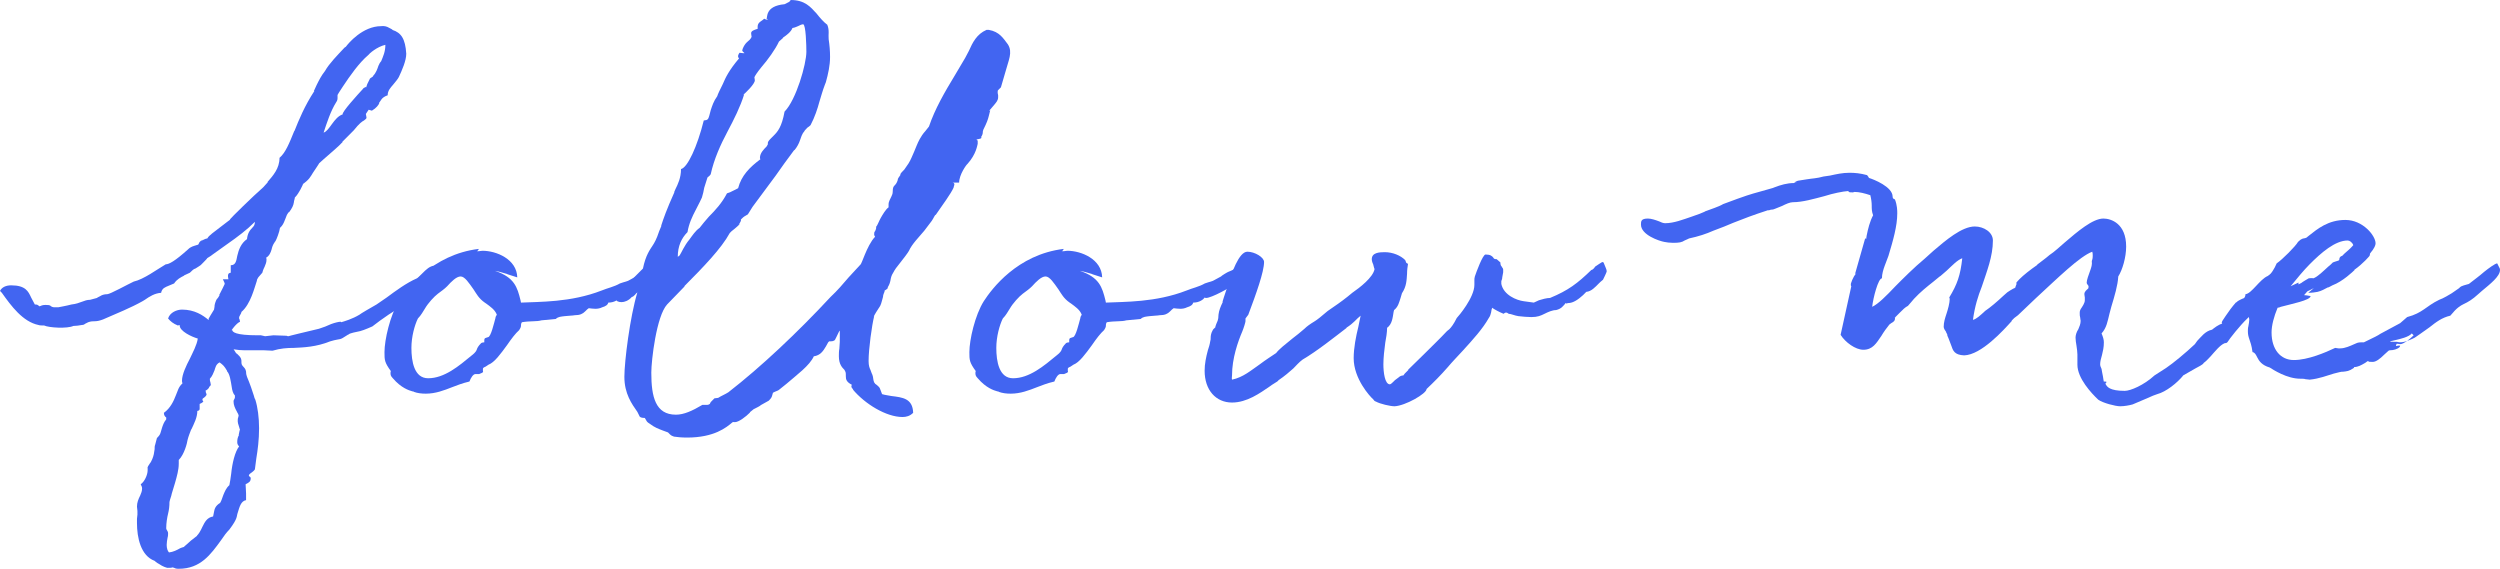
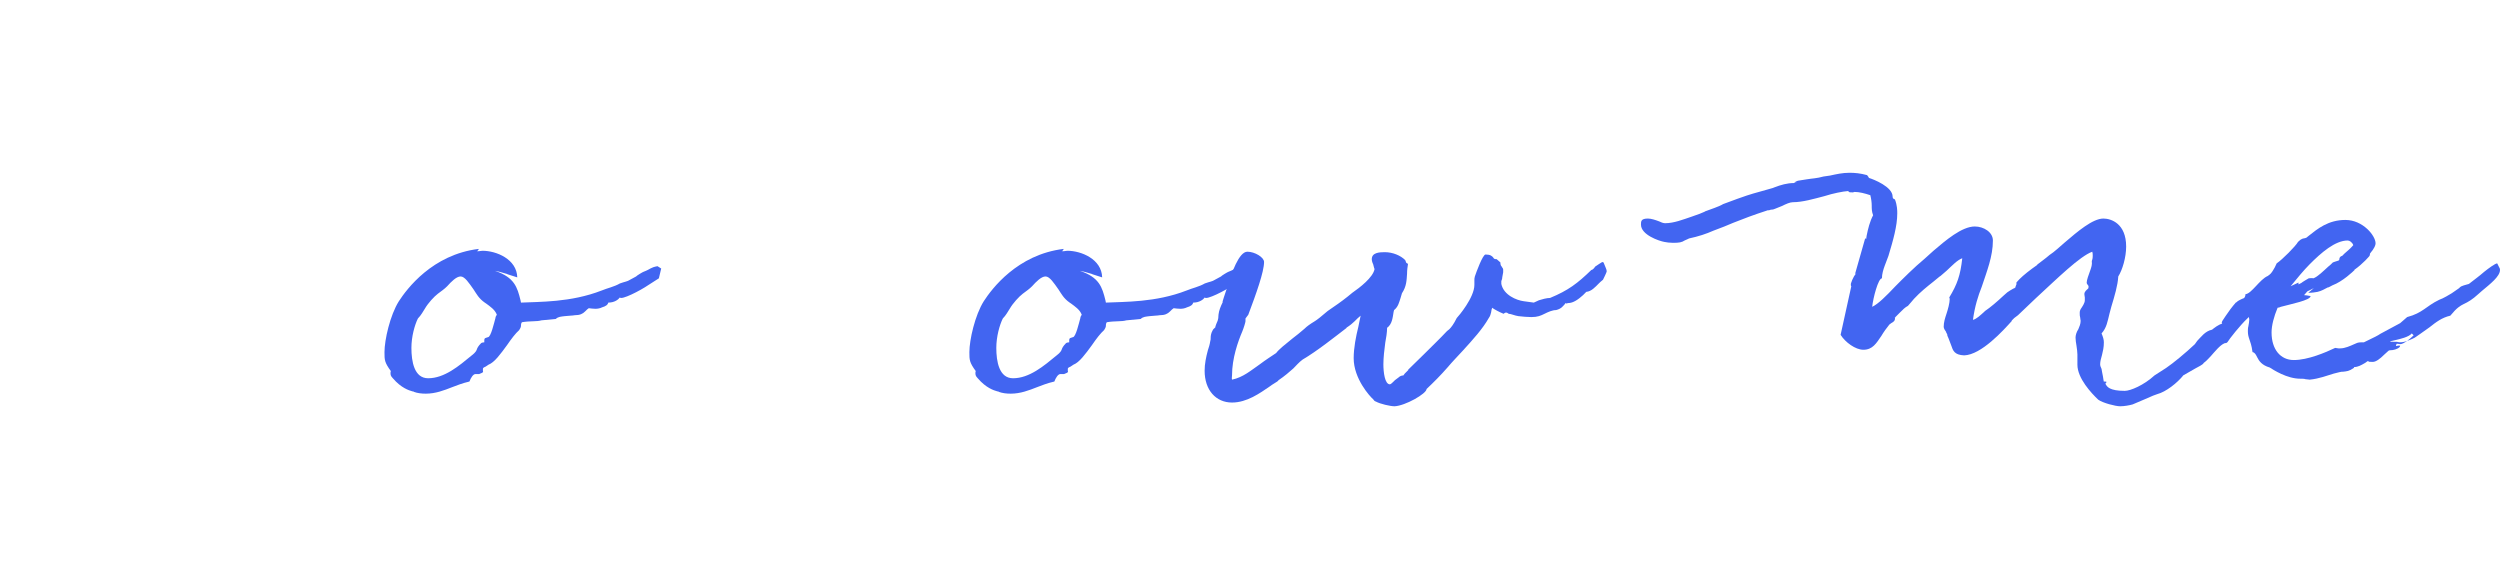
<svg xmlns="http://www.w3.org/2000/svg" width="189" height="43" viewBox="0 0 189 43" fill="none">
-   <path d="M32.854 20.088C32.503 20.088 32.187 20.406 31.942 20.653C31.766 20.829 31.591 21.006 31.52 21.041C30.713 21.394 29.906 21.994 29.239 22.488L28.467 23.018C28.151 23.195 27.238 23.724 27.168 23.795C26.642 24.113 26.045 24.289 25.799 24.36C25.764 24.324 25.764 24.324 25.729 24.324C25.624 24.324 25.308 24.395 25.027 24.501C24.816 24.607 24.36 24.783 24.114 24.854L22.64 25.207C22.184 25.313 21.798 25.419 21.798 25.419C21.762 25.419 21.762 25.419 21.657 25.383L20.674 25.348L20.043 25.419L19.727 25.348H19.481C17.796 25.348 17.55 25.101 17.55 24.924L17.48 24.995C17.48 24.995 17.866 24.43 18.147 24.324C18.147 24.289 18.112 24.183 18.112 24.148C18.077 24.113 18.077 24.077 18.077 24.042C18.077 23.971 18.077 23.936 18.112 23.901C18.147 23.795 18.252 23.689 18.252 23.583C18.954 22.983 19.235 21.747 19.411 21.253C19.446 21.112 19.446 21.076 19.446 21.112C19.516 20.97 19.551 20.935 19.586 20.9L19.832 20.617C19.867 20.512 19.867 20.441 20.008 20.159C20.078 19.982 20.148 19.841 20.148 19.629C20.148 19.594 20.148 19.523 20.113 19.488C20.358 19.346 20.464 19.099 20.534 18.852C20.569 18.711 20.604 18.535 20.78 18.287C20.78 18.252 20.815 18.252 20.815 18.252C20.92 18.076 21.131 17.511 21.166 17.228C21.447 16.981 21.517 16.663 21.692 16.24L21.762 16.134C21.762 16.099 21.798 16.063 21.868 16.028C22.078 15.745 22.184 15.534 22.219 15.287C22.219 15.181 22.289 15.039 22.289 14.934C22.535 14.686 22.57 14.545 22.71 14.333L22.921 13.91L22.851 13.945C23.377 13.592 23.482 13.345 23.658 13.062C23.798 12.851 24.184 12.286 24.114 12.356L24.465 12.039C25.027 11.544 25.624 11.05 25.904 10.732H25.869L26.747 9.85C27.168 9.32 27.379 9.179 27.519 9.108C27.8 8.897 27.695 8.932 27.659 8.614L27.87 8.296L28.116 8.367C28.467 8.155 28.607 7.943 28.677 7.802H28.642C28.818 7.59 28.818 7.378 29.309 7.202C29.309 6.849 29.52 6.637 29.73 6.39C29.906 6.178 30.081 5.966 30.152 5.825C30.397 5.296 30.713 4.589 30.713 4.06C30.643 2.93 30.327 2.471 29.66 2.259C29.73 2.259 29.52 2.154 29.379 2.083C29.274 2.012 29.028 1.942 28.818 1.977C27.414 1.977 26.326 3.283 26.15 3.53L26.045 3.601C25.518 4.166 24.887 4.801 24.571 5.366C24.29 5.719 24.114 6.072 23.939 6.425L23.728 6.884H23.763C23.026 8.014 22.605 9.038 22.254 9.92V9.885C21.868 10.838 21.587 11.544 21.131 11.933C21.131 12.745 20.639 13.274 20.218 13.768H20.253L19.902 14.157C19.13 14.828 17.445 16.487 17.375 16.593H17.41L16.673 17.158C16.217 17.511 15.76 17.828 15.69 18.005C15.655 18.04 15.655 18.04 15.585 18.04C15.374 18.111 15.164 18.252 15.164 18.252L15.339 18.111C15.128 18.217 15.058 18.323 15.023 18.429C14.988 18.535 14.918 18.499 14.848 18.535C14.637 18.605 14.426 18.64 14.216 18.852C13.233 19.735 12.777 19.982 12.531 19.982C11.864 20.37 10.881 21.112 10.109 21.288C9.653 21.5 8.319 22.241 8.108 22.241C7.863 22.241 7.687 22.312 7.582 22.383C7.512 22.418 7.301 22.524 7.336 22.524L6.81 22.665C6.353 22.665 6.072 22.948 5.406 23.018C5.019 23.124 4.388 23.23 4.423 23.23H4.072C4.001 23.23 3.931 23.195 3.861 23.159C3.791 23.124 3.861 23.053 3.44 23.053C3.159 23.053 3.124 23.124 2.984 23.159C2.843 23.053 2.843 23.018 2.633 23.018L2.352 22.488C2.141 22.03 1.931 21.571 0.842 21.571C0.456 21.571 0.14 21.712 0 21.994L0.14 22.136C0.842 23.124 1.72 24.324 2.913 24.571C2.984 24.607 3.229 24.607 3.335 24.607C3.721 24.783 5.09 24.854 5.546 24.642C5.721 24.642 6.002 24.607 6.178 24.571C6.353 24.571 6.388 24.501 6.459 24.465L6.669 24.36C6.88 24.289 6.985 24.289 7.09 24.289C7.336 24.289 7.512 24.254 7.792 24.148C8.845 23.689 9.898 23.265 10.776 22.771L10.951 22.665C11.303 22.418 11.689 22.171 12.18 22.136C12.25 21.782 12.496 21.712 12.742 21.606L13.163 21.429C13.373 21.112 13.654 20.97 13.935 20.829H13.9L14.356 20.617C14.532 20.441 14.637 20.335 14.777 20.3C14.918 20.229 15.199 20.017 15.164 20.052L15.374 19.841C15.444 19.77 15.725 19.488 15.655 19.523L15.936 19.346L16.076 19.241L17.164 18.464C17.972 17.899 18.674 17.369 19.27 16.769C19.27 17.016 19.165 17.122 19.095 17.193C18.849 17.44 18.709 17.687 18.674 18.076C18.217 18.393 18.042 18.887 17.936 19.346C17.866 19.7 17.831 20.052 17.445 20.052V20.617C17.235 20.653 17.235 20.759 17.235 20.9C17.235 21.006 17.27 21.076 17.27 21.112H16.848C16.919 21.253 16.989 21.394 16.989 21.465C16.989 21.465 16.708 22.065 16.568 22.312H16.603L16.497 22.488L16.357 22.665C16.252 22.912 16.217 23.053 16.217 23.195C16.217 23.265 16.181 23.336 16.181 23.406L15.901 23.865L15.76 24.113H15.795L15.76 24.183C15.339 23.83 14.707 23.406 13.759 23.406C13.373 23.406 12.847 23.618 12.707 24.077C12.882 24.289 13.093 24.465 13.444 24.607C13.479 24.607 13.549 24.571 13.584 24.571V24.607C13.584 25.03 14.461 25.454 14.953 25.595C14.883 26.09 14.567 26.654 14.356 27.113C14.075 27.643 13.759 28.314 13.759 28.773C13.759 28.843 13.759 28.878 13.795 28.984C13.479 29.267 13.444 29.549 13.303 29.867C13.128 30.326 12.882 30.855 12.391 31.209C12.391 31.385 12.461 31.491 12.566 31.562V31.703C12.391 31.915 12.32 32.126 12.25 32.338L12.145 32.691C12.11 32.868 11.969 33.009 11.864 33.115L11.724 33.645C11.689 33.715 11.689 33.856 11.689 33.962C11.653 34.245 11.618 34.456 11.513 34.704C11.443 34.845 11.408 34.951 11.338 35.021C11.232 35.198 11.127 35.304 11.162 35.41V35.551C11.162 35.904 10.916 36.434 10.636 36.61C10.706 36.751 10.741 36.822 10.741 36.928C10.741 37.14 10.671 37.281 10.6 37.457C10.46 37.74 10.355 37.987 10.355 38.305C10.355 38.41 10.39 38.516 10.39 38.622V38.905C10.39 39.011 10.355 39.117 10.355 39.222V39.54C10.355 40.635 10.636 42.011 11.689 42.4C11.689 42.4 11.829 42.541 12.04 42.647C12.285 42.824 12.601 42.929 12.671 42.929C12.812 42.929 12.952 42.929 13.057 42.894L13.163 42.929C13.233 42.965 13.303 43 13.514 43C15.164 43 15.936 41.906 16.708 40.846C16.919 40.529 17.129 40.246 17.34 40.035C18.007 39.152 17.866 39.046 17.972 38.764C18.112 38.305 18.217 37.881 18.603 37.81V37.316C18.603 37.069 18.568 36.822 18.568 36.61C18.849 36.469 18.954 36.398 18.954 36.151C18.954 36.045 18.814 36.01 18.814 35.974C18.814 35.869 18.884 35.833 18.919 35.798C19.13 35.657 19.235 35.551 19.27 35.48L19.376 34.668C19.481 34.033 19.586 33.256 19.586 32.374C19.586 31.562 19.481 30.785 19.305 30.22C19.305 30.22 19.235 30.114 19.2 29.938C19.095 29.585 18.884 28.984 18.674 28.49C18.639 28.384 18.603 28.278 18.603 28.102C18.568 27.996 18.603 27.925 18.358 27.678C18.252 27.572 18.252 27.466 18.252 27.325C18.252 27.184 18.252 27.043 17.936 26.76C17.866 26.725 17.831 26.69 17.796 26.619C17.761 26.584 17.726 26.478 17.656 26.407C18.252 26.513 18.744 26.478 19.376 26.478C19.762 26.478 20.183 26.478 20.604 26.513C21.201 26.337 21.692 26.301 22.219 26.301C22.956 26.266 23.904 26.231 24.957 25.807C25.413 25.666 25.624 25.666 25.729 25.631C25.939 25.56 25.869 25.56 26.291 25.313C26.326 25.277 26.361 25.313 26.396 25.277H26.326C26.536 25.172 26.887 25.101 27.238 25.03C27.519 24.96 28.151 24.677 28.151 24.677C28.783 24.183 30.046 23.265 30.397 23.265H30.573C30.854 23.265 30.994 23.089 31.169 22.877C31.31 22.7 31.45 22.453 31.591 22.347C32.258 22.347 32.328 22.03 32.503 21.747L32.679 21.429L32.819 21.323C33.03 21.147 33.24 20.935 33.311 20.335C33.24 20.159 32.995 20.088 32.854 20.088ZM17.761 29.902C17.761 30.114 17.761 30.079 17.726 30.149C17.656 30.255 17.656 30.291 17.656 30.361C17.656 30.608 17.761 30.855 17.901 31.103C17.936 31.209 18.007 31.244 18.042 31.42C18.042 31.456 18.007 31.526 18.007 31.562C17.972 31.632 17.972 31.773 17.972 31.844C17.972 31.95 18.007 32.056 18.042 32.162L18.147 32.515C18.112 32.444 18.077 32.797 18.042 32.903L18.077 32.868C17.972 33.044 17.936 33.221 17.936 33.397C17.936 33.503 17.936 33.609 18.077 33.75C17.761 34.139 17.55 35.057 17.48 35.798C17.445 36.151 17.375 36.469 17.34 36.681C17.094 36.892 16.989 37.175 16.884 37.422C16.778 37.74 16.708 37.916 16.638 38.022C16.287 38.234 16.217 38.481 16.181 38.693L16.111 39.046C15.655 39.117 15.479 39.47 15.304 39.823C15.164 40.14 14.988 40.423 14.883 40.493H14.918C14.532 40.776 14.286 40.988 14.146 41.129L13.9 41.341C14.111 41.305 13.759 41.376 13.619 41.447C13.373 41.588 13.093 41.729 12.777 41.764C12.671 41.658 12.601 41.447 12.601 41.2C12.601 41.058 12.636 40.776 12.671 40.635C12.707 40.529 12.707 40.388 12.707 40.317C12.707 40.14 12.566 40.07 12.566 39.929C12.566 39.54 12.636 39.117 12.707 38.834C12.777 38.552 12.812 38.269 12.812 37.952C12.847 37.74 12.952 37.528 12.987 37.316L13.233 36.504C13.373 36.01 13.514 35.516 13.514 35.057V34.774C13.935 34.351 14.146 33.503 14.181 33.256C14.251 32.974 14.356 32.727 14.461 32.444V32.48C14.672 32.02 14.918 31.562 14.918 31.067C15.128 31.032 15.093 30.926 15.093 30.785V30.538C15.164 30.503 15.269 30.467 15.374 30.361C15.304 30.255 15.304 30.255 15.304 30.22C15.304 30.149 15.304 30.185 15.339 30.149H15.304C15.515 30.008 15.62 29.902 15.62 29.796C15.55 29.691 15.55 29.585 15.55 29.549H15.515C15.655 29.479 15.795 29.373 15.831 29.232C15.936 29.161 15.936 29.09 15.936 29.055C15.936 29.02 15.901 28.949 15.901 28.878C15.866 28.808 15.866 28.702 15.866 28.631C16.041 28.455 16.146 28.172 16.217 27.996C16.287 27.784 16.322 27.537 16.603 27.396C16.884 27.608 16.954 27.678 17.164 28.031V28.067C17.375 28.278 17.445 28.808 17.515 29.232C17.55 29.514 17.621 29.761 17.761 29.902ZM24.465 10.026C24.711 9.285 24.992 8.402 25.413 7.732C25.518 7.59 25.518 7.484 25.518 7.378V7.202C25.483 7.202 25.764 6.778 25.904 6.566C26.466 5.719 27.133 4.766 27.835 4.166C27.905 4.06 28.502 3.53 29.134 3.389C29.134 3.919 28.958 4.272 28.818 4.625C28.748 4.695 28.642 4.872 28.607 4.978C28.537 5.19 28.432 5.507 28.221 5.719C28.186 5.86 27.975 5.86 27.94 6.002L27.765 6.355C27.73 6.425 27.659 6.743 27.659 6.566C27.519 6.637 27.414 6.708 27.414 6.708L27.484 6.672C27.028 7.167 25.834 8.473 25.904 8.649C25.238 8.861 24.922 9.885 24.465 10.026Z" fill="#4265F1" />
  <path d="M49.706 20.123C49.144 20.229 49.215 20.335 48.653 20.547C48.618 20.547 48.091 20.864 48.091 20.9L47.635 21.147C47.425 21.288 47.249 21.288 46.863 21.429C46.442 21.677 45.915 21.782 45.494 21.959C43.142 22.877 40.755 22.806 39.386 22.877L39.351 22.7C39.106 21.712 38.895 20.97 37.421 20.476C37.666 20.512 38.017 20.617 38.368 20.723H38.333L39.106 20.97C39.071 19.594 37.526 18.958 36.473 18.958C36.368 18.958 36.262 18.993 36.192 18.993H36.017C36.122 18.993 36.192 18.852 36.192 18.817C32.682 19.241 30.752 21.853 30.155 22.771C29.488 23.83 29.067 25.701 29.067 26.619C29.067 27.219 29.067 27.396 29.558 28.067C29.523 28.067 29.523 28.137 29.523 28.208C29.523 28.314 29.523 28.419 29.699 28.596C30.33 29.337 30.927 29.514 31.173 29.585C31.208 29.585 31.348 29.62 31.278 29.62C31.559 29.726 31.875 29.761 32.191 29.761C32.928 29.761 33.56 29.514 34.191 29.267C34.578 29.126 34.894 28.984 35.49 28.843C35.596 28.561 35.771 28.278 35.947 28.278H36.227C36.613 28.137 36.508 28.102 36.508 28.031V27.89C36.508 27.784 36.648 27.749 36.719 27.713L36.929 27.572C37.386 27.396 37.842 26.76 38.333 26.09C38.649 25.631 38.965 25.207 39.246 24.96C39.386 24.748 39.386 24.677 39.386 24.607C39.386 24.536 39.386 24.465 39.457 24.36C40.088 24.254 40.58 24.324 40.931 24.218L42.019 24.113C42.194 23.936 42.44 23.936 42.686 23.901C42.967 23.865 43.283 23.865 43.458 23.83C43.844 23.83 44.055 23.724 44.23 23.548C44.336 23.442 44.441 23.336 44.511 23.3C44.827 23.336 45.178 23.406 45.529 23.23C45.775 23.159 45.95 23.053 45.985 22.877C46.477 22.877 46.758 22.63 46.863 22.488C46.968 22.7 48.372 21.994 49.039 21.535L49.811 21.041L49.987 20.3L49.706 20.123ZM37.561 23.795C37.526 23.865 37.456 23.936 37.456 24.042C37.35 24.43 37.105 25.489 36.894 25.489C36.719 25.56 36.613 25.525 36.613 25.736V25.878C36.508 25.878 36.403 25.913 36.368 25.948C36.157 26.16 36.087 26.301 36.052 26.407C36.017 26.513 35.947 26.654 35.666 26.866C34.683 27.678 33.595 28.596 32.366 28.596C31.313 28.596 31.103 27.325 31.103 26.301C31.103 25.454 31.348 24.571 31.594 24.077C31.84 23.83 31.98 23.548 32.12 23.336C32.366 22.912 32.822 22.418 33.103 22.206C33.384 21.994 33.595 21.853 33.805 21.641C34.121 21.288 34.507 20.9 34.823 20.9C35.139 20.9 35.455 21.394 35.806 21.888C36.017 22.206 36.192 22.559 36.648 22.877L36.754 22.948C37.035 23.159 37.421 23.406 37.561 23.795Z" fill="#4265F1" />
-   <path d="M76.196 3.354C75.845 2.895 75.564 2.401 74.757 2.259H74.581C73.844 2.577 73.528 3.213 73.247 3.848L72.967 4.378L72.194 5.684C71.422 6.955 70.685 8.226 70.229 9.567L69.948 9.92C69.808 10.062 69.597 10.379 69.527 10.521C69.351 10.838 69.246 11.156 69.106 11.474C68.965 11.791 68.86 12.074 68.684 12.356L68.368 12.815C68.193 12.992 68.088 13.098 68.052 13.204H68.088C67.807 13.592 67.877 13.557 67.877 13.592C67.701 14.157 67.491 13.91 67.491 14.475C67.491 14.686 67.421 14.757 67.386 14.863C67.315 15.039 67.175 15.216 67.175 15.463V15.675C66.964 15.816 66.719 16.24 66.578 16.487C66.438 16.734 66.333 17.052 66.227 17.158C66.262 17.193 66.227 17.334 66.157 17.475C66.122 17.546 66.087 17.475 66.087 17.758C66.087 17.793 66.122 17.828 66.157 17.899C65.841 18.217 65.56 18.817 65.385 19.241C65.244 19.594 65.104 19.947 65.069 19.982L64.156 20.97C63.735 21.465 63.314 21.959 62.787 22.453C60.295 25.136 57.522 27.749 55.065 29.655C54.855 29.796 54.504 29.938 54.293 30.079C54.258 30.079 54.047 30.114 54.012 30.114L53.731 30.397L53.661 30.538C53.556 30.608 53.521 30.608 53.451 30.608H53.1C52.327 31.067 51.696 31.35 51.099 31.35C49.554 31.35 49.239 30.008 49.239 28.172C49.239 27.255 49.625 23.901 50.432 23.018L51.766 21.641H51.731C53.17 20.194 54.539 18.782 55.17 17.617L55.311 17.475C55.592 17.264 55.943 16.946 55.943 16.91L55.837 16.981C55.908 16.91 55.978 16.769 56.013 16.699V16.593C56.118 16.487 56.224 16.381 56.364 16.31L56.539 16.204C56.539 16.204 56.785 15.816 56.891 15.64L56.996 15.498L58.645 13.274C59.067 12.674 59.488 12.074 60.05 11.332V11.368C60.26 11.121 60.401 10.838 60.471 10.626C60.541 10.415 60.646 10.097 60.787 9.956C60.857 9.814 60.927 9.779 60.997 9.709H60.962C61.173 9.567 61.243 9.497 61.278 9.461C61.594 8.861 61.805 8.226 61.945 7.696C62.085 7.237 62.191 6.849 62.366 6.39C62.366 6.355 62.436 6.249 62.436 6.213C62.612 5.578 62.752 4.943 62.752 4.307C62.752 3.848 62.717 3.424 62.647 2.966C62.612 2.612 62.717 2.295 62.542 1.871C62.296 1.695 61.98 1.342 61.734 1.024C61.278 0.53 60.857 0 59.769 0C59.769 0.035 59.699 0.106 59.663 0.141L59.312 0.318C57.803 0.459 58.049 1.342 57.944 1.412L58.049 1.447C58.014 1.518 57.908 1.483 57.768 1.412C57.628 1.589 57.277 1.659 57.277 2.012V2.189H57.242C57.031 2.259 56.785 2.33 56.785 2.507C56.785 2.648 56.82 2.718 56.82 2.754C56.82 2.824 56.75 2.93 56.68 3.001C56.539 3.142 56.329 3.248 56.153 3.672C56.153 3.707 56.118 3.777 56.118 3.777C56.083 3.919 56.329 3.989 56.259 4.025C56.153 4.025 55.943 3.989 55.908 3.989C55.732 4.236 55.802 4.342 55.873 4.413C55.1 5.331 54.855 5.86 54.644 6.355C54.468 6.708 54.258 7.131 54.223 7.273C53.942 7.661 53.837 8.014 53.731 8.332C53.661 8.614 53.591 8.897 53.521 9.002L53.416 9.073L53.205 9.108C52.714 11.085 51.976 12.674 51.485 12.78C51.485 13.451 51.239 13.945 51.064 14.298L50.958 14.545L50.993 14.51C50.362 15.922 50.186 16.452 49.976 17.087L50.011 17.052L49.835 17.475C49.625 18.111 49.484 18.323 49.379 18.499C49.133 18.887 48.817 19.276 48.607 20.3L48.15 20.759C47.448 21.5 46.852 21.959 46.606 22.594C46.536 22.771 46.781 22.841 46.992 22.841C47.203 22.841 47.519 22.736 47.764 22.453C47.94 22.418 48.045 22.206 48.185 22.1C47.624 23.971 47.203 27.325 47.203 28.49C47.203 29.761 47.764 30.538 48.185 31.138L48.326 31.42C48.361 31.562 48.536 31.597 48.747 31.597L48.852 31.773C48.888 31.844 48.923 31.915 49.098 32.02C49.519 32.338 49.765 32.409 50.116 32.55L50.502 32.691L50.642 32.833C50.748 32.938 50.853 32.974 50.958 33.009C51.204 33.044 51.52 33.08 51.941 33.08C54.012 33.08 54.925 32.303 55.346 31.95C55.416 31.879 55.451 31.915 55.557 31.915C55.837 31.915 56.364 31.526 56.715 31.173H56.68L57.031 30.891L56.996 30.926C57.136 30.855 57.557 30.644 57.487 30.644L58.119 30.291C58.294 30.114 58.33 30.044 58.365 29.938C58.4 29.832 58.435 29.691 58.435 29.691L58.575 29.62C58.751 29.549 58.856 29.514 58.926 29.443L59.453 29.02C60.225 28.349 61.208 27.643 61.524 26.937C62.015 26.866 62.226 26.548 62.436 26.195L62.612 25.878L62.682 25.807C62.858 25.807 63.068 25.807 63.138 25.666L63.244 25.454C63.349 25.242 63.454 24.995 63.489 24.995V25.842C63.489 25.984 63.454 26.231 63.454 26.372C63.419 26.513 63.419 26.796 63.419 26.937C63.419 27.537 63.665 27.784 63.84 27.961L63.911 28.102C63.946 28.172 63.946 28.314 63.946 28.455C63.946 28.667 63.981 28.878 64.402 29.09C64.402 29.09 64.367 29.126 64.367 29.196C64.367 29.267 64.367 29.302 64.507 29.443H64.472C65.385 30.538 66.999 31.526 68.228 31.526C68.509 31.526 68.79 31.456 69.035 31.209C69 30.114 68.228 30.044 67.386 29.938C67.245 29.902 66.894 29.867 66.684 29.796C66.684 29.796 66.648 29.691 66.578 29.514L66.508 29.337C66.473 29.267 66.333 29.126 66.122 28.984H66.157L66.087 28.914C66.052 28.808 66.017 28.702 66.017 28.631C66.017 28.561 65.982 28.419 65.947 28.314C65.947 28.349 65.841 28.067 65.806 27.961C65.736 27.819 65.666 27.643 65.666 27.29C65.666 26.372 65.911 24.607 66.087 23.901L66.052 23.936C66.052 23.936 66.192 23.654 66.227 23.618L66.543 23.124C66.648 22.912 66.684 22.665 66.754 22.453C66.754 22.277 66.859 22.1 66.894 21.994C66.789 22.065 66.859 21.994 66.894 21.959C67.07 21.853 67.14 21.782 67.14 21.712L67.07 21.782C67.245 21.535 67.28 21.359 67.315 21.218C67.35 21.006 67.386 20.829 67.526 20.617C67.631 20.406 67.807 20.159 68.017 19.911C68.298 19.558 68.649 19.099 68.719 18.958C68.93 18.464 69.527 17.864 69.878 17.44L70.439 16.699C70.545 16.558 70.755 16.099 70.72 16.275C71.282 15.463 71.879 14.651 72.089 14.192C72.089 14.157 72.124 14.086 72.124 14.051C72.159 13.98 72.194 13.839 72.019 13.804H72.51C72.51 13.204 73.072 12.427 73.142 12.392C73.809 11.65 73.879 10.979 73.914 10.874V10.626C73.598 10.485 74.265 10.556 74.195 10.379H74.16C74.3 10.168 74.3 10.062 74.3 9.956C74.3 9.92 74.336 9.85 74.336 9.814C74.616 9.25 74.687 9.038 74.757 8.755L74.862 8.332L74.757 8.402L75.178 7.908C75.318 7.732 75.459 7.59 75.459 7.343V7.202C75.459 7.131 75.424 7.096 75.424 7.025C75.424 6.884 75.424 6.849 75.459 6.814L75.669 6.602L76.02 5.401C76.231 4.589 76.582 3.954 76.196 3.354ZM51.976 17.546C52.082 16.91 52.327 16.381 52.608 15.851C52.784 15.534 53.065 14.934 53.065 14.934C53.135 14.686 53.205 14.439 53.24 14.192L53.486 13.415C53.591 13.345 53.696 13.239 53.731 13.168C53.977 12.039 54.468 10.944 54.995 9.956C55.486 9.038 55.978 8.049 56.259 7.131L56.153 7.202C56.364 7.025 57.066 6.355 57.066 6.072C57.066 5.966 57.031 5.896 57.031 5.86C57.031 5.79 57.242 5.472 57.557 5.084C58.049 4.519 58.61 3.742 58.891 3.142L59.207 2.86H59.172C59.488 2.648 59.804 2.401 59.909 2.118C60.12 2.083 60.225 2.012 60.33 1.977C60.471 1.906 60.611 1.836 60.716 1.836C60.927 1.836 60.962 3.495 60.962 3.919C60.962 4.837 60.19 7.555 59.312 8.438C59.102 9.603 58.786 9.956 58.505 10.238L58.259 10.485C58.119 10.626 58.049 10.732 58.049 10.803V10.909C57.979 11.05 57.944 11.085 57.944 11.085C57.733 11.297 57.452 11.58 57.452 11.933C57.452 11.968 57.452 11.968 57.487 12.039C56.68 12.639 56.048 13.274 55.802 14.227C55.802 14.227 55.486 14.404 55.311 14.475C55.276 14.51 55.17 14.545 54.96 14.616C54.574 15.357 54.082 15.887 53.591 16.381C53.345 16.663 53.1 16.946 52.889 17.228C52.573 17.44 52.327 17.828 52.117 18.111C51.731 18.57 51.52 19.099 51.38 19.311L51.239 19.417C51.239 18.605 51.52 18.005 51.976 17.546ZM70.685 16.381C70.685 16.346 70.72 16.31 70.72 16.275L70.685 16.381Z" fill="#4265F1" />
  <path d="M93.925 20.123C93.363 20.229 93.433 20.335 92.872 20.547C92.837 20.547 92.31 20.864 92.31 20.9L91.854 21.147C91.643 21.288 91.468 21.288 91.082 21.429C90.66 21.677 90.134 21.782 89.713 21.959C87.361 22.877 84.974 22.806 83.605 22.877L83.57 22.7C83.324 21.712 83.114 20.97 81.639 20.476C81.885 20.512 82.236 20.617 82.587 20.723H82.552L83.324 20.97C83.289 19.594 81.745 18.958 80.692 18.958C80.587 18.958 80.481 18.993 80.411 18.993H80.236C80.341 18.993 80.411 18.852 80.411 18.817C76.901 19.241 74.97 21.853 74.374 22.771C73.707 23.83 73.285 25.701 73.285 26.619C73.285 27.219 73.285 27.396 73.777 28.067C73.742 28.067 73.742 28.137 73.742 28.208C73.742 28.314 73.742 28.419 73.917 28.596C74.549 29.337 75.146 29.514 75.392 29.585C75.427 29.585 75.567 29.62 75.497 29.62C75.778 29.726 76.094 29.761 76.409 29.761C77.147 29.761 77.778 29.514 78.41 29.267C78.796 29.126 79.112 28.984 79.709 28.843C79.814 28.561 79.99 28.278 80.165 28.278H80.446C80.832 28.137 80.727 28.102 80.727 28.031V27.89C80.727 27.784 80.867 27.749 80.938 27.713L81.148 27.572C81.604 27.396 82.061 26.76 82.552 26.09C82.868 25.631 83.184 25.207 83.465 24.96C83.605 24.748 83.605 24.677 83.605 24.607C83.605 24.536 83.605 24.465 83.675 24.36C84.307 24.254 84.799 24.324 85.15 24.218L86.238 24.113C86.413 23.936 86.659 23.936 86.905 23.901C87.186 23.865 87.501 23.865 87.677 23.83C88.063 23.83 88.274 23.724 88.449 23.548C88.554 23.442 88.66 23.336 88.73 23.3C89.046 23.336 89.397 23.406 89.748 23.23C89.993 23.159 90.169 23.053 90.204 22.877C90.695 22.877 90.976 22.63 91.082 22.488C91.187 22.7 92.591 21.994 93.258 21.535L94.03 21.041L94.206 20.3L93.925 20.123ZM81.78 23.795C81.745 23.865 81.675 23.936 81.675 24.042C81.569 24.43 81.324 25.489 81.113 25.489C80.938 25.56 80.832 25.525 80.832 25.736V25.878C80.727 25.878 80.622 25.913 80.587 25.948C80.376 26.16 80.306 26.301 80.271 26.407C80.236 26.513 80.165 26.654 79.885 26.866C78.902 27.678 77.814 28.596 76.585 28.596C75.532 28.596 75.321 27.325 75.321 26.301C75.321 25.454 75.567 24.571 75.813 24.077C76.058 23.83 76.199 23.548 76.339 23.336C76.585 22.912 77.041 22.418 77.322 22.206C77.603 21.994 77.814 21.853 78.024 21.641C78.34 21.288 78.726 20.9 79.042 20.9C79.358 20.9 79.674 21.394 80.025 21.888C80.236 22.206 80.411 22.559 80.867 22.877L80.973 22.948C81.253 23.159 81.639 23.406 81.78 23.795Z" fill="#4265F1" />
  <path d="M113.5 21.465V21.253C113.535 21.147 113.57 21.076 113.57 20.97L113.64 20.582V20.37C113.64 20.335 113.605 20.3 113.605 20.264C113.57 20.229 113.535 20.194 113.535 20.159C113.465 20.088 113.43 20.017 113.43 19.841L113.149 19.594C112.973 19.594 112.938 19.558 112.903 19.488C112.798 19.346 112.657 19.241 112.306 19.241C112.096 19.241 111.604 20.582 111.499 20.9C111.464 21.006 111.464 21.112 111.464 21.182V21.535C111.464 22.488 110.271 23.901 110.13 24.042C109.884 24.536 109.709 24.748 109.569 24.889L109.393 25.03C108.831 25.631 108.235 26.195 107.673 26.76L106.445 27.961H106.48L106.199 28.243L106.094 28.384C105.988 28.384 105.848 28.419 105.743 28.526L105.462 28.737C105.286 28.914 105.146 29.055 105.076 29.055C104.69 29.055 104.584 28.137 104.584 27.537C104.584 27.078 104.654 26.407 104.725 25.913C104.795 25.56 104.865 25.101 104.865 24.783C105.251 24.501 105.286 24.007 105.356 23.583C105.356 23.548 105.392 23.477 105.392 23.442C105.707 23.195 105.778 22.841 105.883 22.524L105.988 22.171C106.339 21.641 106.339 21.182 106.374 20.688C106.374 20.406 106.409 20.194 106.445 19.947C106.374 19.911 106.304 19.876 106.304 19.841L106.234 19.664C105.883 19.311 105.286 19.064 104.69 19.064C104.268 19.064 103.707 19.099 103.707 19.594C103.707 19.7 103.742 19.841 103.812 19.982C103.847 20.088 103.882 20.3 103.917 20.335C103.812 20.97 102.794 21.747 102.232 22.136C101.776 22.524 101.25 22.912 100.828 23.195L100.372 23.512C99.881 23.936 99.565 24.183 99.389 24.289C99.038 24.501 98.793 24.677 98.617 24.854C98.301 25.136 98.02 25.348 97.704 25.595C97.178 26.019 96.686 26.407 96.476 26.69C96.16 26.901 95.669 27.219 95.247 27.537C94.581 27.996 93.984 28.526 93.141 28.702C93.106 28.561 93.141 28.561 93.141 28.384C93.141 27.078 93.598 25.807 93.914 25.066C94.019 24.819 94.159 24.36 94.159 24.289V24.077L94.37 23.795C94.967 22.206 95.563 20.547 95.563 19.805C95.563 19.452 94.861 19.029 94.3 19.029C93.668 19.029 93.106 20.617 92.755 21.782C92.615 22.241 92.369 22.877 92.439 22.841C92.264 23.195 92.159 23.477 92.123 23.759C92.088 23.971 92.159 24.077 91.948 24.501C91.878 24.677 91.878 24.713 91.878 24.748C91.808 24.819 91.702 24.889 91.667 24.995C91.562 25.172 91.527 25.383 91.527 25.525C91.527 25.631 91.527 25.701 91.492 25.807C91.457 26.054 91.386 26.266 91.316 26.478C91.176 27.007 91.07 27.502 91.07 28.031C91.07 29.479 91.913 30.432 93.141 30.432C94.265 30.432 95.247 29.726 96.02 29.196C96.195 29.055 96.476 28.914 96.651 28.773H96.616C97.143 28.419 97.494 28.102 97.775 27.855C97.95 27.678 98.231 27.36 98.477 27.184C99.565 26.548 100.934 25.454 101.811 24.783H101.776C102.057 24.607 102.268 24.43 102.408 24.289C102.548 24.148 102.724 23.971 102.864 23.865L102.689 24.713C102.513 25.419 102.338 26.301 102.338 27.078C102.338 28.631 103.566 29.973 103.812 30.185C103.882 30.291 103.917 30.326 104.023 30.361C104.339 30.538 105.111 30.714 105.427 30.714C106.234 30.679 107.849 29.761 107.849 29.408C108.375 28.914 108.937 28.349 109.428 27.784C109.814 27.325 110.2 26.937 110.586 26.513C111.359 25.666 112.096 24.854 112.552 24.042C112.657 23.901 112.693 23.759 112.728 23.618C112.728 23.548 112.763 23.477 112.763 23.406C112.798 23.336 112.798 23.3 112.798 23.265C113.008 23.406 113.324 23.583 113.675 23.724C113.886 23.512 114.026 23.724 114.061 23.724C114.237 23.724 114.518 23.865 114.799 23.901C115.114 23.936 115.465 23.971 115.781 23.971C116.238 23.971 116.483 23.865 116.764 23.724C117.045 23.583 117.361 23.442 117.642 23.442C118.063 23.336 118.168 23.124 118.309 22.983L118.344 22.912C118.414 22.983 118.484 22.912 118.554 22.912C118.94 22.912 119.327 22.63 119.678 22.312L119.923 22.065C120.309 22.03 120.59 21.712 120.871 21.429C121.082 21.218 120.871 21.429 121.187 21.147C121.222 21.076 121.468 20.582 121.468 20.512C121.468 20.37 121.362 20.194 121.257 19.911C121.187 19.7 121.082 19.841 120.59 20.159C120.555 20.229 120.415 20.406 120.309 20.406C119.256 21.429 118.554 21.959 117.185 22.524C116.94 22.524 116.554 22.63 116.343 22.7L115.957 22.877L115.185 22.771C114.658 22.7 113.675 22.312 113.5 21.465Z" fill="#4265F1" />
  <path d="M168.354 25.913V25.878H168.389C168.53 25.631 169.372 24.571 169.899 24.077L170.39 23.618L170.53 23.477C171.162 22.841 171.162 22.841 171.478 22.418L171.654 22.277C171.864 22.136 172.075 21.994 172.075 21.853C172.075 21.712 172.145 21.712 172.215 21.641C172.496 21.429 172.847 21.182 172.847 20.723C172.847 20.688 172.812 20.653 172.812 20.617L172.847 20.229C172.531 20.052 171.759 20.617 171.443 20.864C170.846 21.112 170.214 22.206 169.758 22.241C169.758 22.383 169.688 22.559 169.583 22.559C169.337 22.665 169.126 22.771 169.056 22.877V22.841C168.74 23.195 168.459 23.583 168.249 23.901L168.038 24.218C167.968 24.324 167.933 24.43 168.003 24.465C167.722 24.536 167.406 24.783 167.231 24.924C166.704 25.03 166.389 25.489 166.108 25.772L165.932 26.019C165.265 26.654 164.282 27.466 163.756 27.819L162.878 28.384C162.071 29.126 161.053 29.549 160.632 29.549C159.474 29.549 159.298 29.232 159.193 29.055C159.088 28.949 159.474 28.843 159.052 28.843C159.052 28.914 159.017 28.667 158.982 28.455C158.947 28.243 158.877 27.961 158.877 27.89C158.807 27.749 158.772 27.643 158.772 27.537C158.772 27.325 158.842 27.078 158.912 26.831C158.982 26.548 159.052 26.266 159.052 25.878C159.052 25.666 158.982 25.454 158.877 25.207C159.263 24.783 159.333 24.289 159.474 23.724L159.614 23.195C159.86 22.383 160.105 21.571 160.141 20.9C160.456 20.406 160.737 19.452 160.737 18.64C160.737 16.91 159.614 16.522 159.017 16.522C158.21 16.522 157.052 17.511 156.104 18.323C155.683 18.676 155.332 19.029 154.946 19.276C154.665 19.523 154.314 19.77 153.998 20.017H154.033C153.471 20.406 152.98 20.794 152.664 21.112C152.278 21.5 152.489 21.394 152.453 21.465C152.383 21.606 152.348 21.747 152.383 21.712C152.313 21.782 152.243 21.818 152.208 21.818C151.997 21.924 151.927 21.994 151.751 22.1L151.471 22.347C150.979 22.806 150.488 23.23 150.067 23.512L149.996 23.583C149.716 23.83 149.435 24.113 149.154 24.183C149.294 23.159 149.54 22.383 149.821 21.677C150.207 20.512 150.663 19.382 150.663 18.181C150.663 17.546 149.961 17.122 149.294 17.122C148.312 17.122 147.083 18.181 146.17 18.958L145.504 19.558C144.696 20.229 143.889 21.041 143.292 21.641C142.59 22.383 141.993 22.983 141.537 23.195C141.607 22.524 141.993 21.041 142.274 21.041C142.274 20.723 142.38 20.37 142.485 20.088L142.766 19.346C143.117 18.181 143.433 17.087 143.433 16.134C143.433 15.922 143.433 15.534 143.257 15.075C143.152 15.039 143.082 15.004 143.082 14.863C143.082 14.121 141.642 13.557 141.291 13.451L141.256 13.38C141.221 13.345 141.151 13.239 141.151 13.239C140.625 13.098 140.238 13.062 139.817 13.062C139.291 13.062 138.834 13.168 138.343 13.274L137.852 13.345C137.36 13.486 137.009 13.486 136.588 13.557L135.921 13.663C135.886 13.663 135.675 13.768 135.64 13.804L135.851 13.768L135.605 13.839C135.114 13.839 134.622 13.98 134.166 14.157L134.061 14.192H134.096L132.973 14.51C132.341 14.686 132.06 14.757 130.27 15.428C129.919 15.64 129.322 15.816 128.866 15.993H128.901L128.48 16.169L127.883 16.381C127.251 16.593 126.549 16.875 125.882 16.875C125.742 16.875 125.566 16.805 125.426 16.734C125.145 16.628 124.829 16.522 124.583 16.522C124.057 16.522 124.057 16.734 124.057 16.981C124.057 17.758 125.426 18.217 125.812 18.287C125.952 18.323 126.268 18.358 126.479 18.358C126.935 18.358 127.146 18.323 127.356 18.181L127.672 18.04H127.637C128.445 17.864 128.971 17.687 129.533 17.44C130.129 17.228 130.621 17.016 131.042 16.84C131.849 16.522 132.481 16.275 133.675 15.887C133.639 15.922 133.815 15.887 133.885 15.851C134.026 15.851 134.131 15.816 134.201 15.781L134.728 15.569C135.008 15.428 135.324 15.287 135.535 15.287C136.272 15.287 137.114 15.039 137.922 14.828C138.589 14.616 139.291 14.475 139.747 14.439C139.712 14.475 139.712 14.475 139.747 14.475C139.817 14.545 139.817 14.545 140.063 14.545C140.133 14.545 140.168 14.51 140.203 14.51C140.554 14.51 140.976 14.616 141.397 14.757C141.467 15.039 141.502 15.322 141.502 15.534C141.502 15.781 141.502 15.993 141.607 16.275C141.362 16.734 141.221 17.299 141.116 17.828C141.116 17.899 141.081 18.005 141.081 18.076L141.011 18.005L140.238 20.723L140.344 20.653C140.063 20.935 139.923 21.465 139.923 21.465C139.923 21.571 139.923 21.606 139.958 21.641L139.15 25.313C139.501 25.878 140.274 26.442 140.87 26.442C141.572 26.442 141.853 25.948 142.239 25.383C142.38 25.136 142.66 24.748 142.836 24.536L142.976 24.43C143.187 24.324 143.257 24.218 143.257 24.113C143.257 24.042 143.257 24.042 143.292 24.007L143.222 24.042L143.608 23.654C143.854 23.406 144.029 23.23 144.24 23.124L144.486 22.841L144.696 22.594C145.188 22.065 145.679 21.677 146.17 21.288C146.346 21.147 146.802 20.759 146.662 20.9L147.153 20.476C147.574 20.088 147.961 19.664 148.347 19.523C148.206 20.829 147.961 21.5 147.364 22.488C147.364 22.524 147.399 22.559 147.399 22.594C147.399 22.912 147.259 23.406 147.153 23.724C147.048 24.042 146.943 24.36 146.943 24.713C146.943 24.819 147.048 24.995 147.153 25.136H147.118C147.153 25.172 147.223 25.242 147.223 25.383C147.329 25.595 147.399 25.842 147.504 26.09C147.645 26.513 147.75 26.831 148.487 26.866C149.786 26.831 151.471 24.96 152.102 24.254H152.067L152.278 24.042L152.559 23.83L153.893 22.559C155.577 21.006 157.227 19.382 158.175 19.029C158.21 19.17 158.21 19.17 158.21 19.346C158.21 19.523 158.175 19.664 158.14 19.735C158.175 20.017 158.105 20.194 158.035 20.406C157.894 20.794 157.754 21.182 157.754 21.359C157.754 21.5 157.894 21.571 157.894 21.641C157.894 21.818 157.859 21.818 157.859 21.818C157.754 21.924 157.578 22.03 157.578 22.241C157.578 22.347 157.613 22.418 157.613 22.488V22.7C157.613 22.912 157.438 23.159 157.297 23.371C157.262 23.442 157.227 23.512 157.227 23.654C157.227 23.795 157.227 23.901 157.262 24.007C157.262 24.113 157.297 24.183 157.297 24.254C157.297 24.501 157.192 24.713 157.122 24.889C156.981 25.101 156.911 25.348 156.911 25.525C156.911 25.701 156.946 25.913 156.981 26.125C157.017 26.372 157.052 26.619 157.052 26.796V27.572C157.052 28.596 158.105 29.726 158.631 30.22C158.982 30.467 159.93 30.714 160.281 30.714C160.597 30.714 160.983 30.644 161.229 30.573L162.141 30.185C162.598 29.973 163.054 29.796 163.089 29.796C163.756 29.62 164.598 28.949 165.055 28.384L164.984 28.419L165.967 27.855C166.248 27.713 166.494 27.572 166.599 27.466H166.564C166.81 27.29 166.95 27.113 167.126 26.937C167.442 26.584 167.828 26.09 168.179 25.948C168.249 25.948 168.354 25.913 168.354 25.913Z" fill="#4265F1" />
  <path d="M188.789 19.911C188.649 19.911 188.158 20.264 187.807 20.547C187.491 20.829 186.964 21.218 186.648 21.465C185.981 21.641 186.016 21.677 185.911 21.782L185.35 22.171C185.174 22.277 184.718 22.559 184.402 22.665C183.384 23.159 183.173 23.654 181.98 23.971L181.453 24.43L179.944 25.242C179.804 25.348 179.523 25.489 178.715 25.878H178.54C178.224 25.878 178.154 25.948 177.978 26.019C177.662 26.16 177.276 26.337 176.925 26.337H176.785C176.75 26.337 176.574 26.301 176.539 26.301C175.802 26.654 174.468 27.219 173.415 27.219C172.397 27.219 171.73 26.407 171.73 25.136C171.73 24.607 171.906 23.936 172.187 23.265C172.257 23.265 172.362 23.23 172.432 23.195C173.205 22.983 174.679 22.7 174.679 22.383C174.468 22.347 174.328 22.312 174.187 22.312L174.433 22.03L174.925 21.782L174.503 22.136C174.784 22.136 175.03 22.1 175.205 22.065C175.521 21.994 175.732 21.853 176.013 21.712L175.978 21.747C176.013 21.747 176.258 21.606 176.329 21.571C177.101 21.288 177.908 20.512 178.013 20.406H177.978C178.68 19.911 179.137 19.346 179.137 19.346C179.137 19.311 179.172 19.276 179.172 19.17C179.523 18.746 179.593 18.535 179.593 18.393C179.593 17.828 178.645 16.628 177.311 16.628C176.013 16.628 175.205 17.299 174.538 17.828L174.363 17.97L174.258 18.005C174.117 18.04 174.012 18.005 173.731 18.287C173.556 18.605 172.538 19.629 172.117 19.911C171.941 20.335 171.695 20.688 171.415 21.006L170.993 21.535C170.572 22.136 170.01 23.371 170.01 23.724V23.936C170.01 24.007 170.046 24.077 170.046 24.148C170.046 24.254 170.01 24.536 169.975 24.677C169.94 24.783 169.94 24.96 169.94 25.03C169.94 25.277 169.975 25.419 170.046 25.631C170.116 25.842 170.221 26.09 170.291 26.619C170.467 26.654 170.537 26.796 170.642 27.007C170.783 27.29 170.993 27.608 171.59 27.784C171.871 27.961 172.889 28.631 173.907 28.631C174.082 28.631 174.187 28.631 174.293 28.667C174.363 28.667 174.574 28.702 174.609 28.702C175.346 28.631 175.943 28.384 176.434 28.243L176.855 28.137C176.96 28.102 177.066 28.102 177.136 28.102C177.417 28.067 177.592 28.067 177.943 27.819C177.943 27.819 177.978 27.784 177.978 27.749C178.259 27.749 178.505 27.608 178.751 27.466C178.891 27.396 178.926 27.325 179.031 27.29C179.066 27.36 179.102 27.36 179.382 27.36C179.628 27.36 179.944 27.113 180.225 26.831L180.576 26.513C180.646 26.478 180.681 26.478 180.716 26.478C180.927 26.478 181.243 26.407 181.418 26.231C181.418 26.231 181.453 26.16 181.453 26.125H181.243C181.278 26.125 181.278 26.16 181.137 26.16C181.137 26.09 181.173 25.984 181.208 25.984C181.313 25.984 181.383 26.019 181.453 26.019C181.594 26.019 181.769 25.913 181.98 25.772C181.804 25.842 181.594 25.878 181.453 25.878C181.313 25.878 181.278 25.842 181.208 25.842C179.698 25.842 181.91 25.736 182.331 25.207L182.471 25.348C182.436 25.383 182.226 25.595 181.98 25.772C182.296 25.666 182.577 25.525 182.612 25.489C182.612 25.489 183.279 25.03 183.665 24.748C184.156 24.36 184.612 24.007 185.244 23.865C185.736 23.265 185.981 23.124 186.262 22.983C186.578 22.841 186.929 22.63 187.35 22.241L187.631 21.994C188.263 21.465 189 20.9 189 20.406C189 20.37 189 20.3 188.93 20.194L188.789 19.911ZM174.538 21.041C174.538 21.041 174.047 21.323 173.977 21.394L173.766 21.5V21.359L173.17 21.641C173.661 21.041 174.152 20.441 174.609 19.982C175.486 19.099 176.539 18.181 177.487 18.181C177.627 18.181 177.838 18.323 177.908 18.535C177.733 18.746 177.452 18.993 177.241 19.17L177.066 19.346C176.89 19.382 176.855 19.523 176.855 19.594C176.855 19.629 176.855 19.664 176.785 19.7C176.645 19.735 176.364 19.841 176.364 19.841C176.294 19.911 176.118 20.088 176.013 20.159C175.662 20.476 175.205 20.935 174.889 21.041C174.819 21.006 174.538 21.041 174.538 21.041Z" fill="#4265F1" />
</svg>